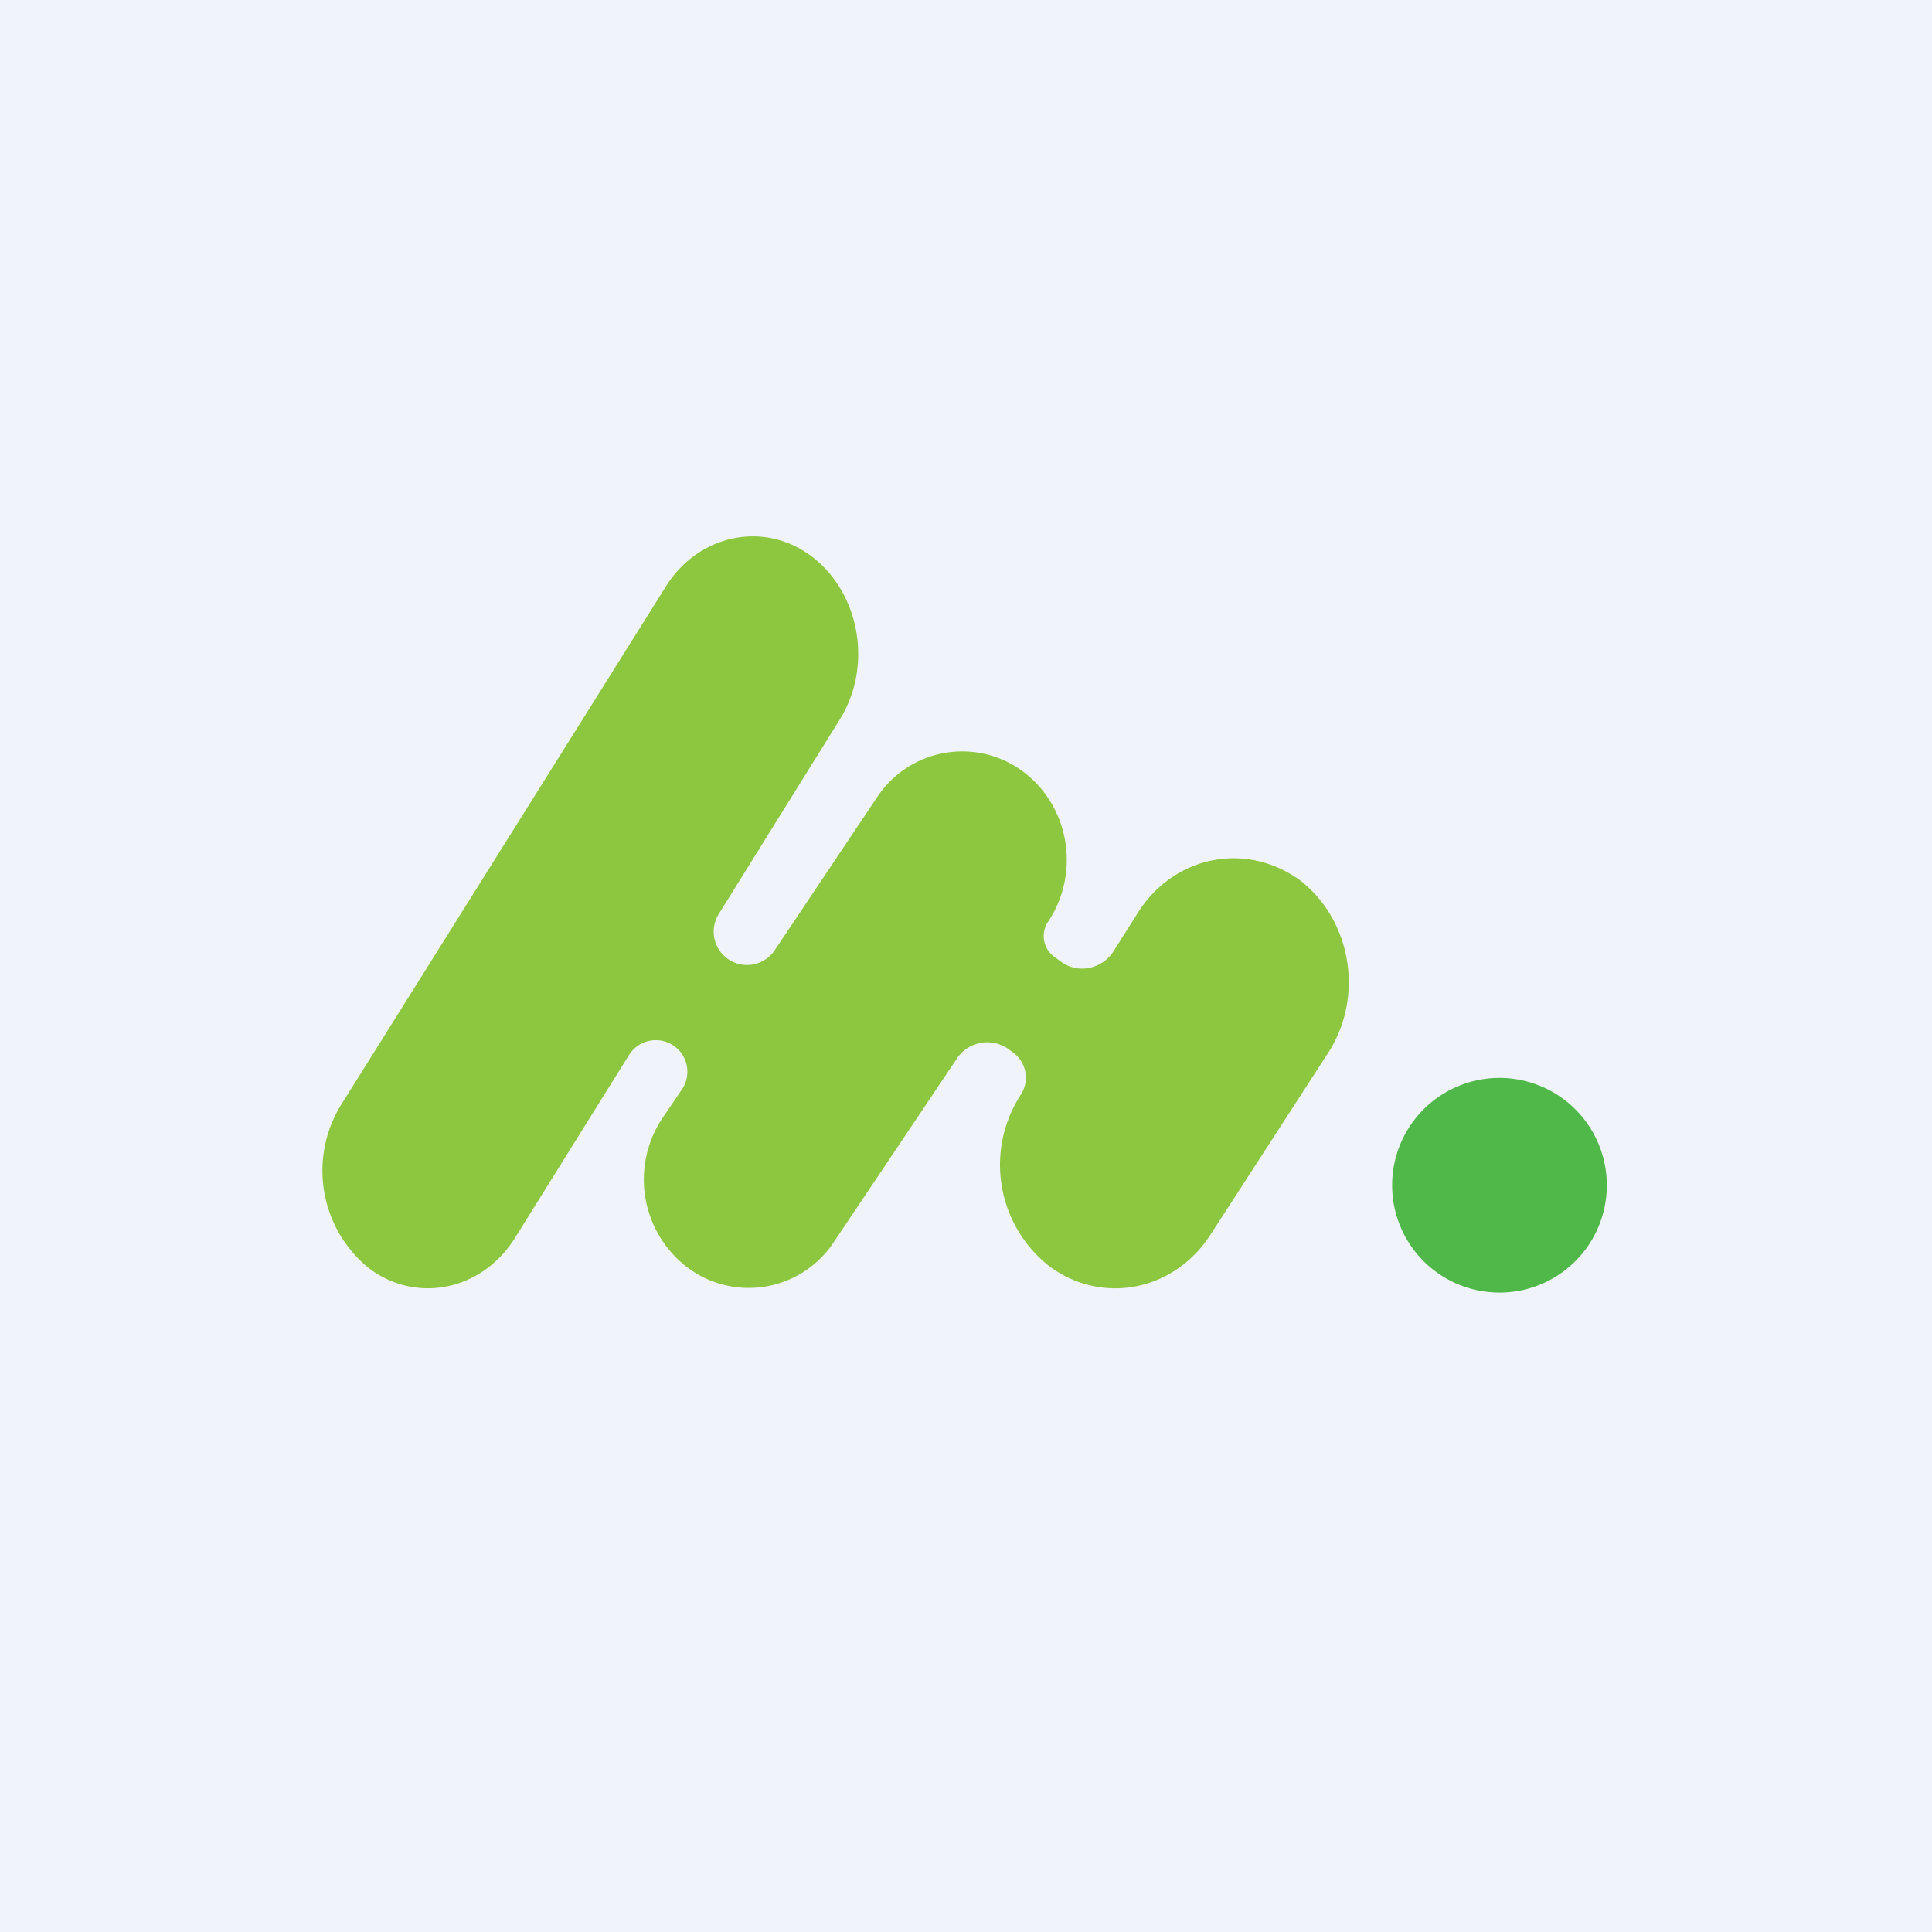
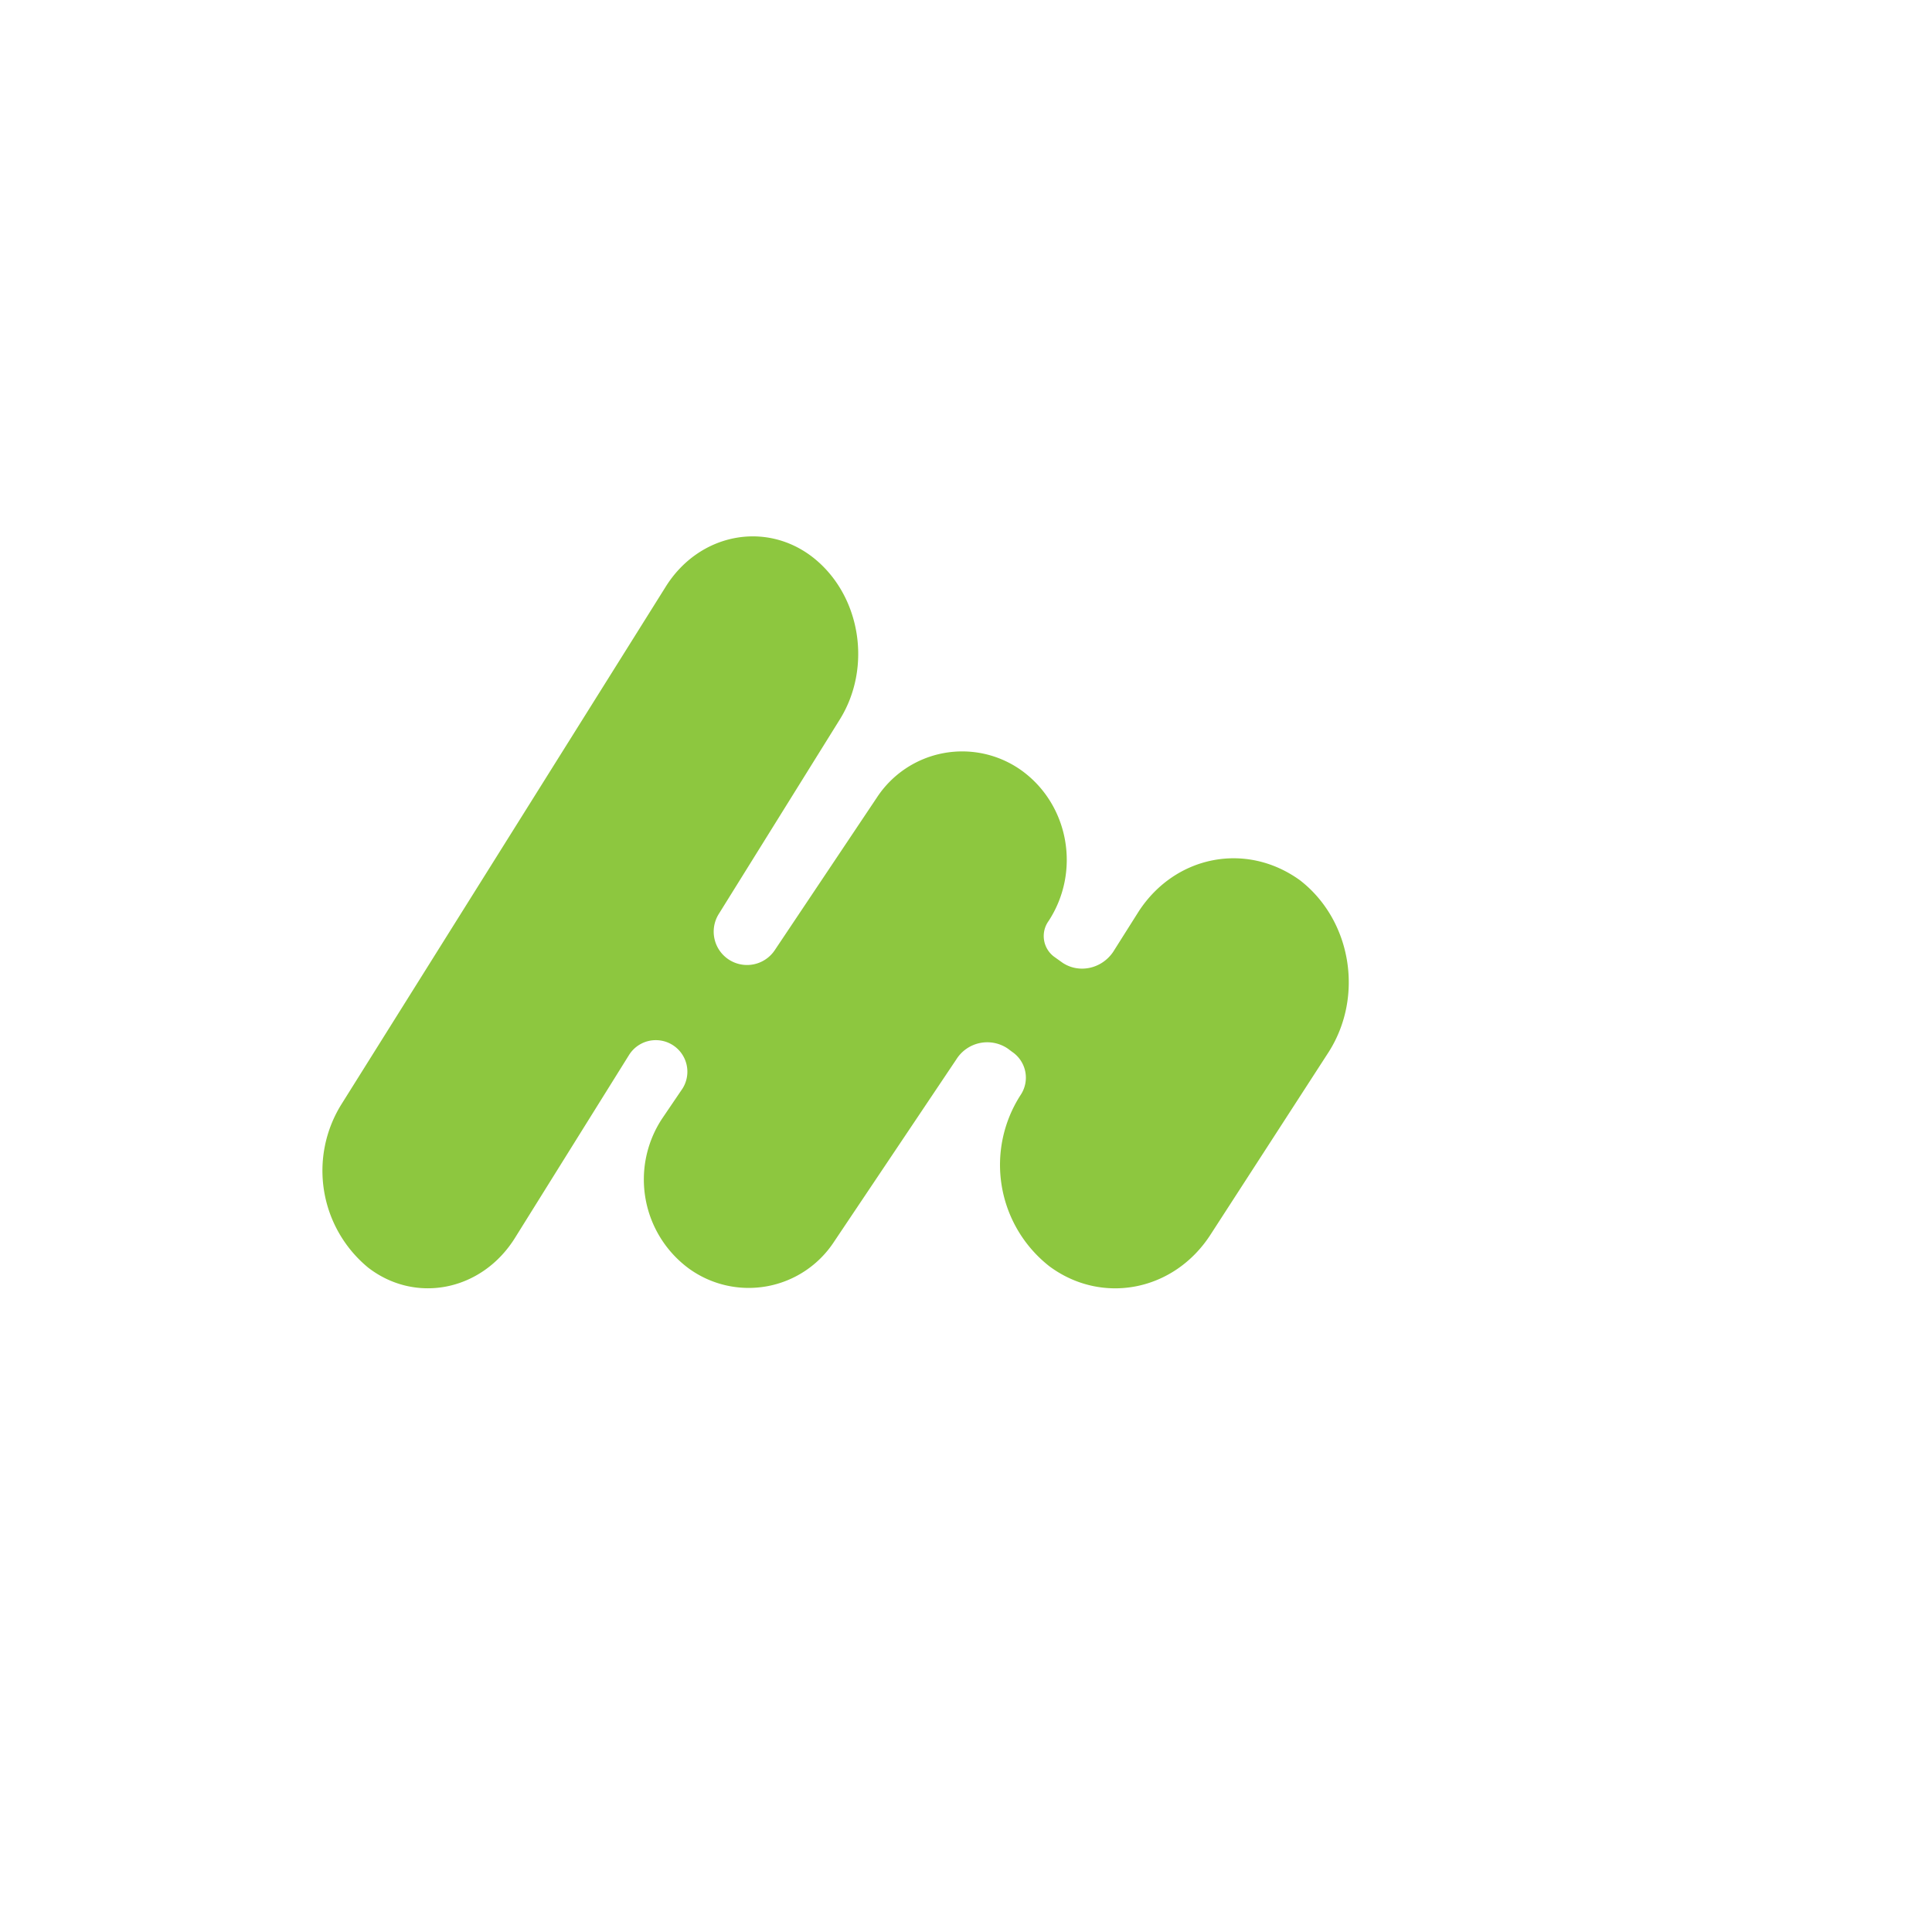
<svg xmlns="http://www.w3.org/2000/svg" width="18" height="18" viewBox="0 0 18 18">
-   <path fill="#F0F3FA" d="M0 0h18v18H0z" />
-   <path d="M14.82 11.57a1 1 0 1 1-1.64-1.14 1 1 0 0 1 1.64 1.14Z" fill="#50B849" />
  <path d="M6.2 5.47c.31-.5.93-.62 1.37-.28.45.35.56 1.03.25 1.52L6.7 8.51a.31.31 0 0 0 .52.34l.95-1.42a.95.95 0 0 1 1.35-.25c.44.32.55.94.25 1.4a.24.24 0 0 0 .06.34l.07.05c.15.1.36.06.47-.1l.24-.38c.34-.52 1-.65 1.5-.29.48.37.6 1.08.27 1.6l-1.1 1.7c-.34.53-1.01.66-1.5.3a1.2 1.2 0 0 1-.27-1.6.29.29 0 0 0-.08-.4l-.04-.03a.34.34 0 0 0-.48.1l-1.14 1.7a.95.95 0 0 1-1.35.25 1.03 1.03 0 0 1-.25-1.4l.19-.28a.29.29 0 1 0-.5-.31l-1.06 1.7c-.31.5-.93.62-1.37.28a1.17 1.17 0 0 1-.25-1.52L6.2 5.47Z" fill="#8DC73F" />
</svg>